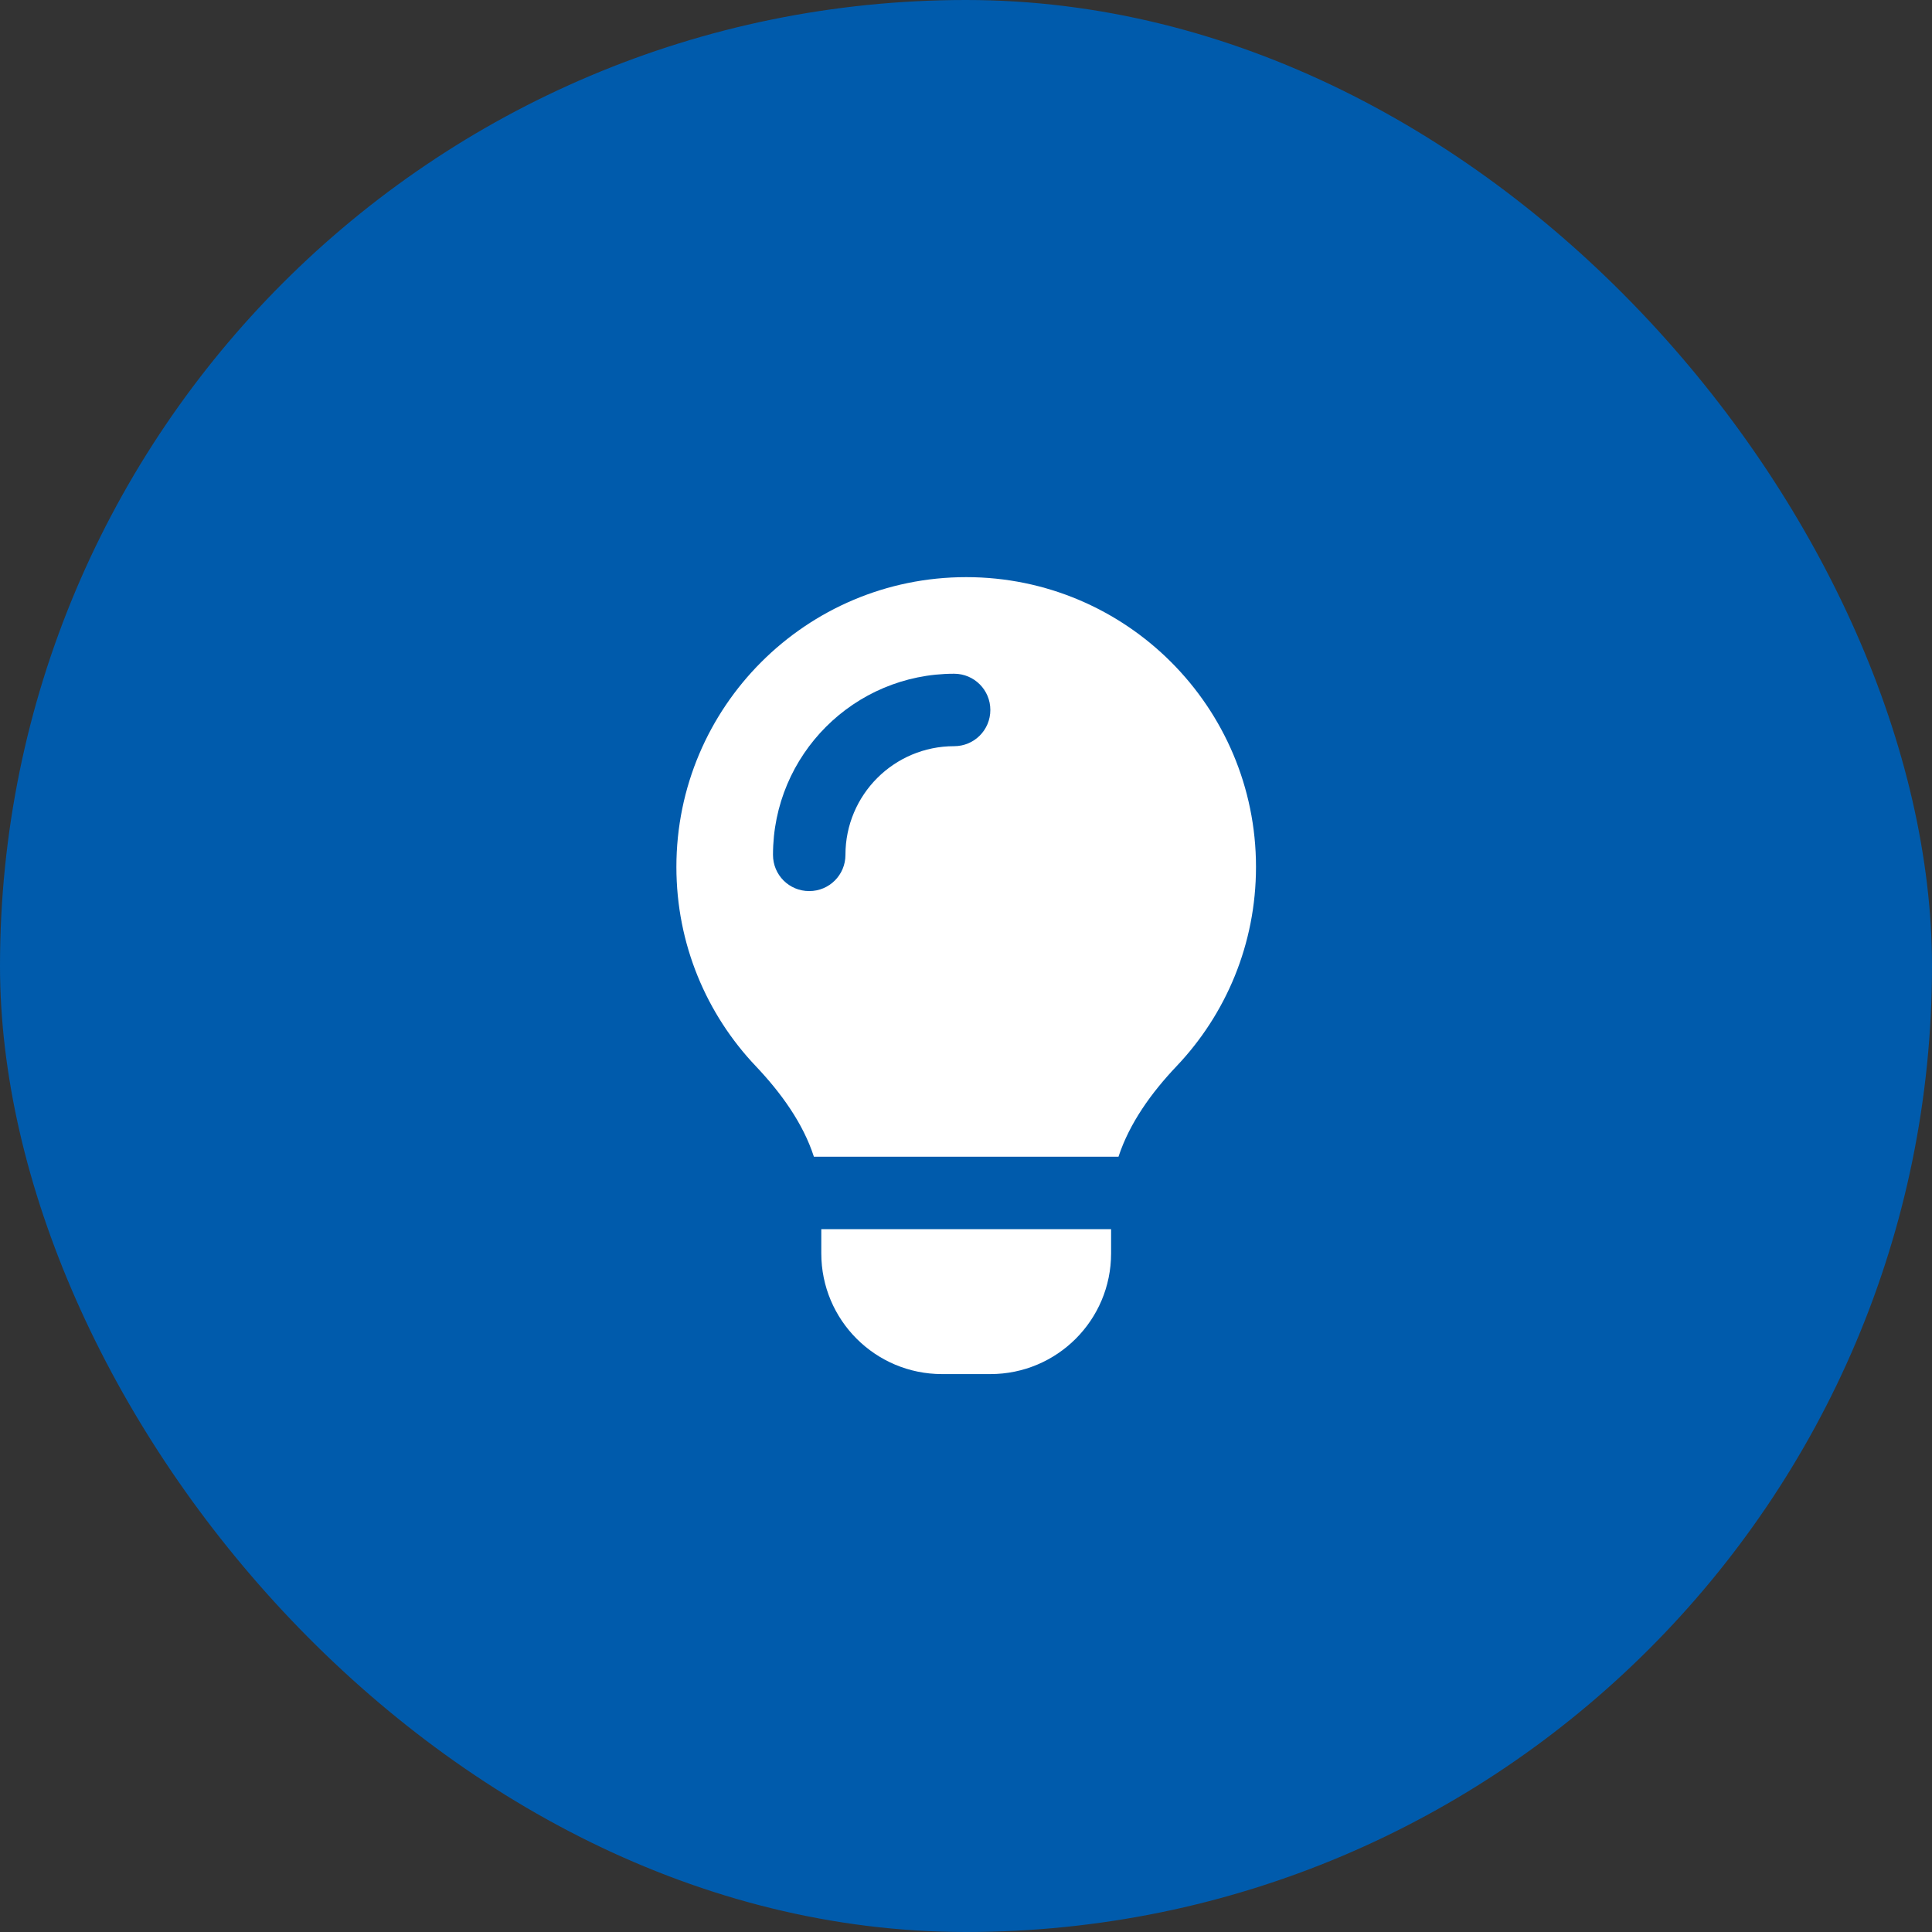
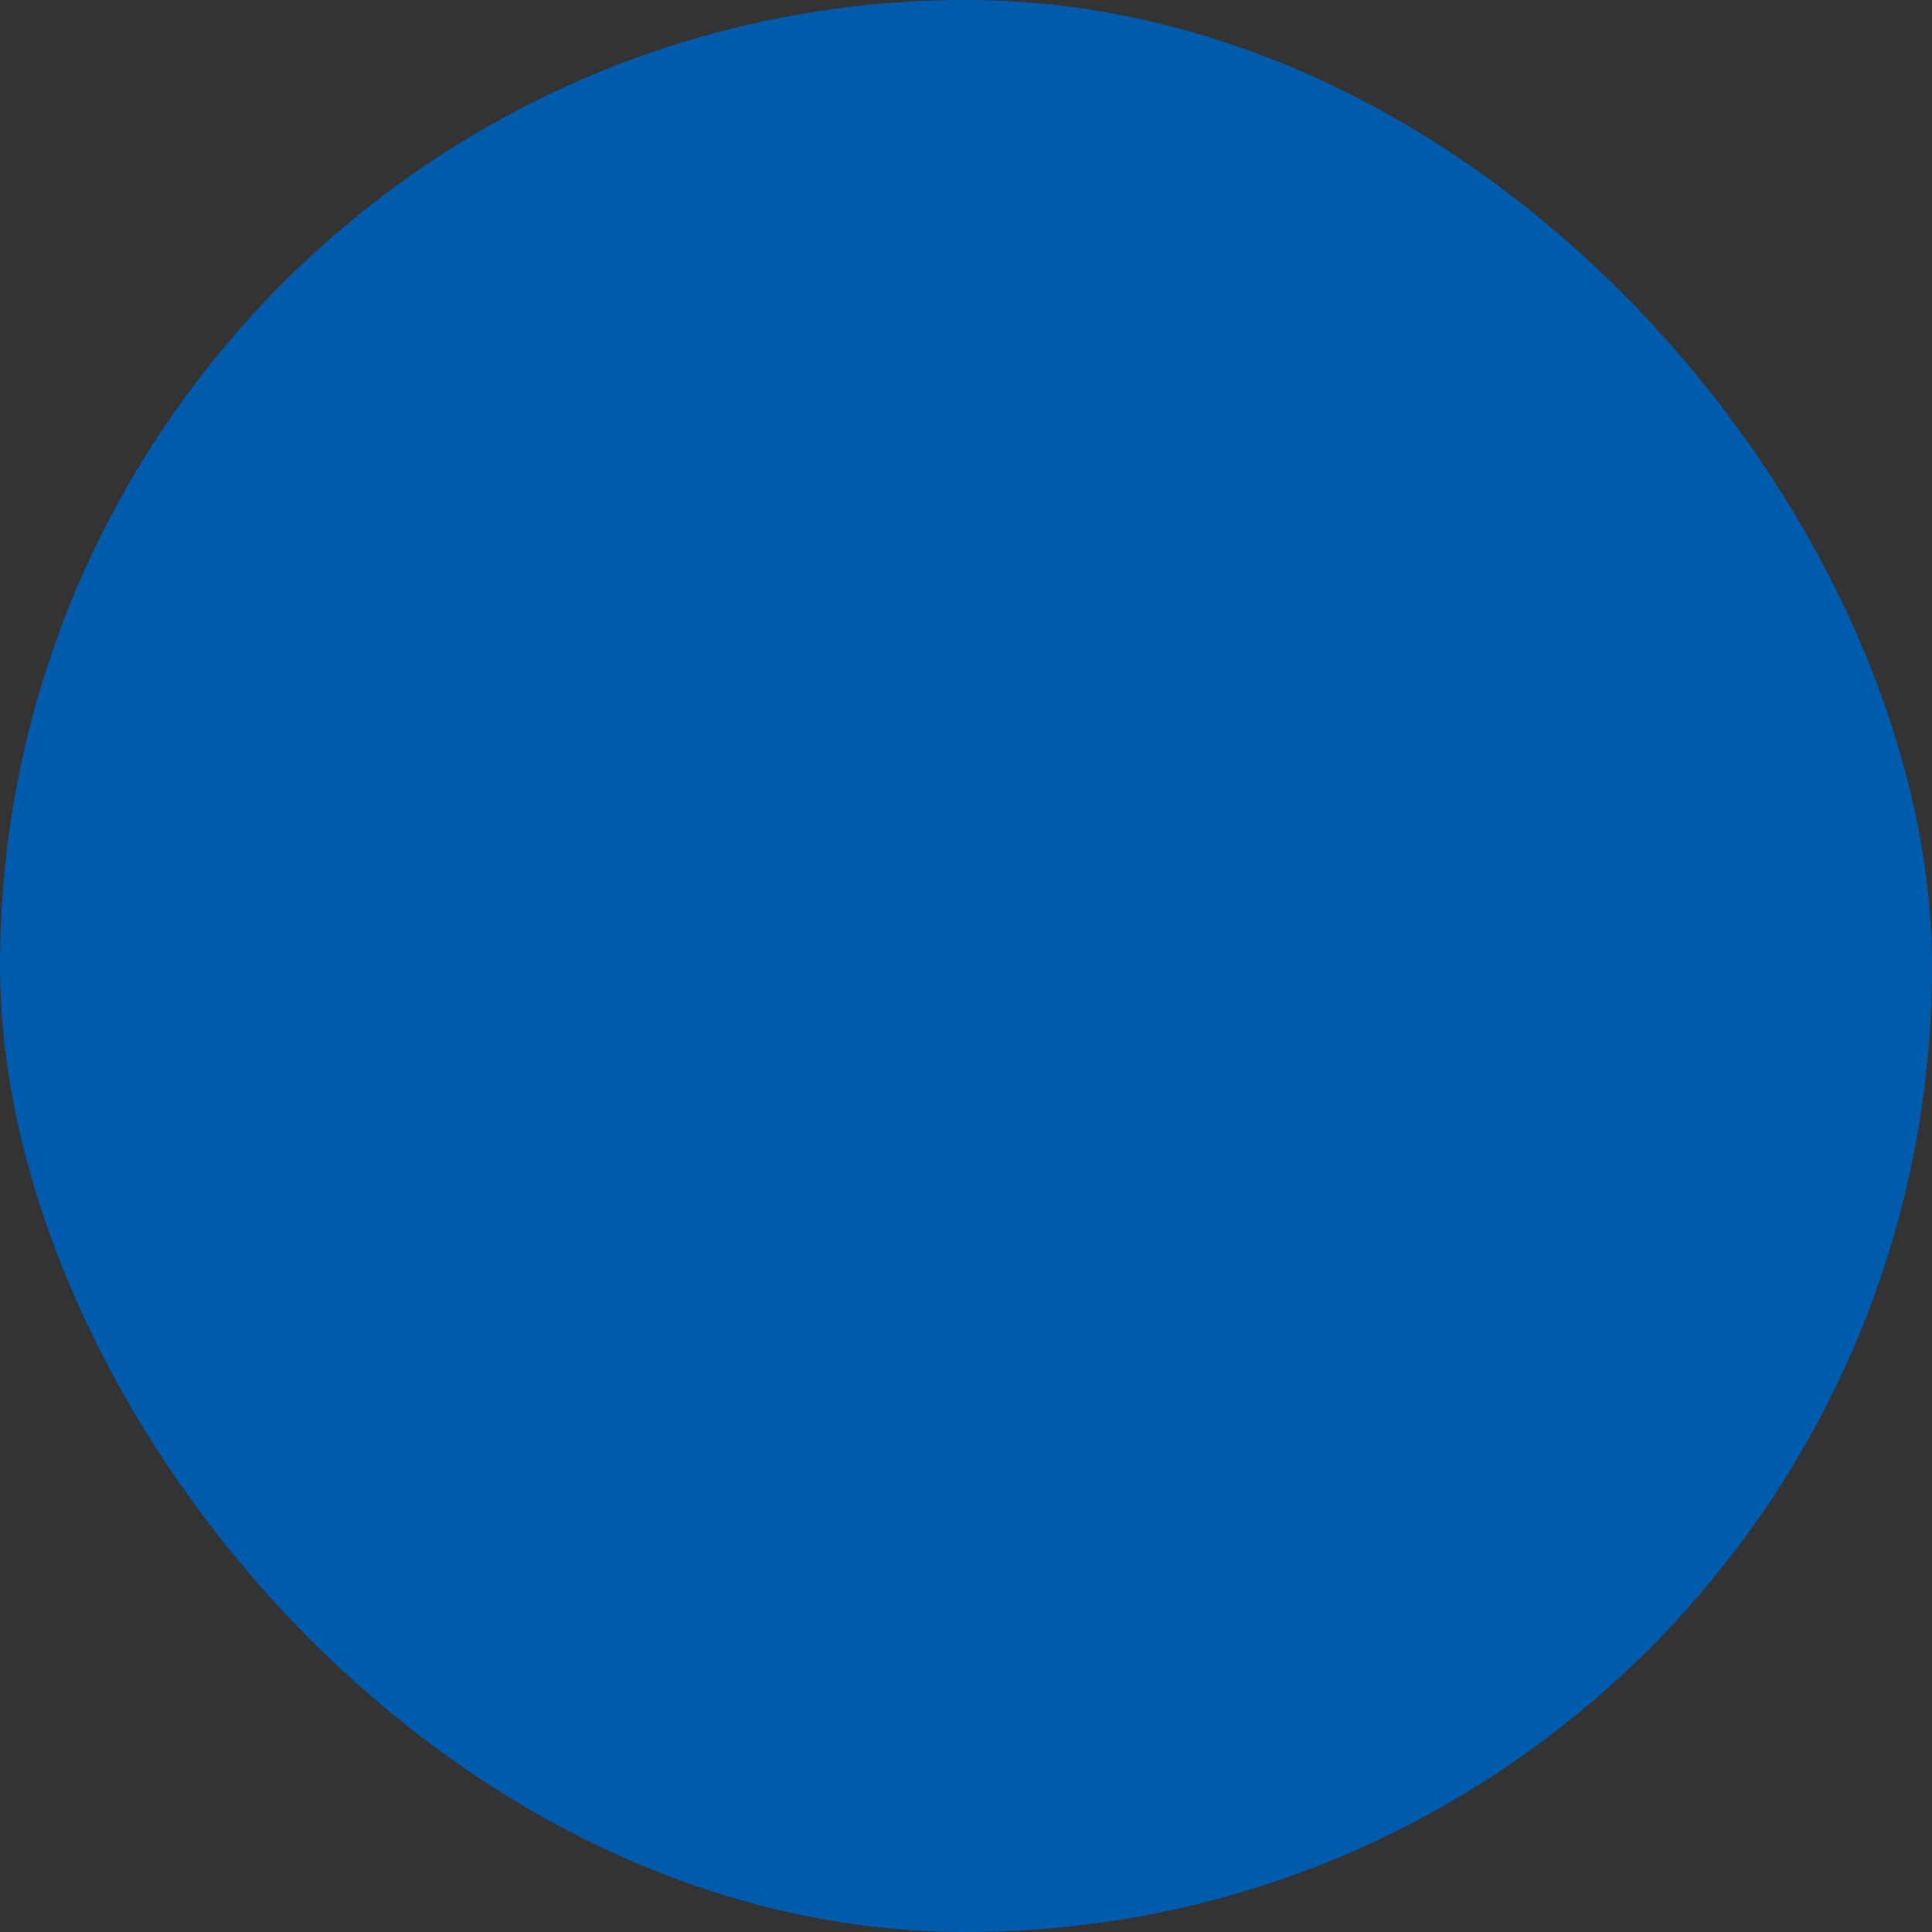
<svg xmlns="http://www.w3.org/2000/svg" width="40" height="40" viewBox="0 0 40 40" fill="none">
  <rect x="0" y="0" width="40" height="40" fill="#333333" stroke="none" />
  <rect width="40" height="40" rx="20" fill="#005BAC" />
-   <path d="M23.157 23.949C23.385 23.252 23.841 22.621 24.357 22.077C25.379 21.002 26.004 19.549 26.004 17.949C26.004 14.637 23.316 11.949 20.004 11.949C16.691 11.949 14.004 14.637 14.004 17.949C14.004 19.549 14.629 21.002 15.651 22.077C16.166 22.621 16.626 23.252 16.851 23.949H23.154H23.157ZM23.004 25.449H17.004V25.949C17.004 27.331 18.123 28.449 19.504 28.449H20.504C21.885 28.449 23.004 27.331 23.004 25.949V25.449ZM19.754 15.449C18.51 15.449 17.504 16.456 17.504 17.699C17.504 18.115 17.169 18.449 16.754 18.449C16.338 18.449 16.004 18.115 16.004 17.699C16.004 15.627 17.682 13.949 19.754 13.949C20.169 13.949 20.504 14.284 20.504 14.699C20.504 15.115 20.169 15.449 19.754 15.449Z" fill="white" />
</svg>